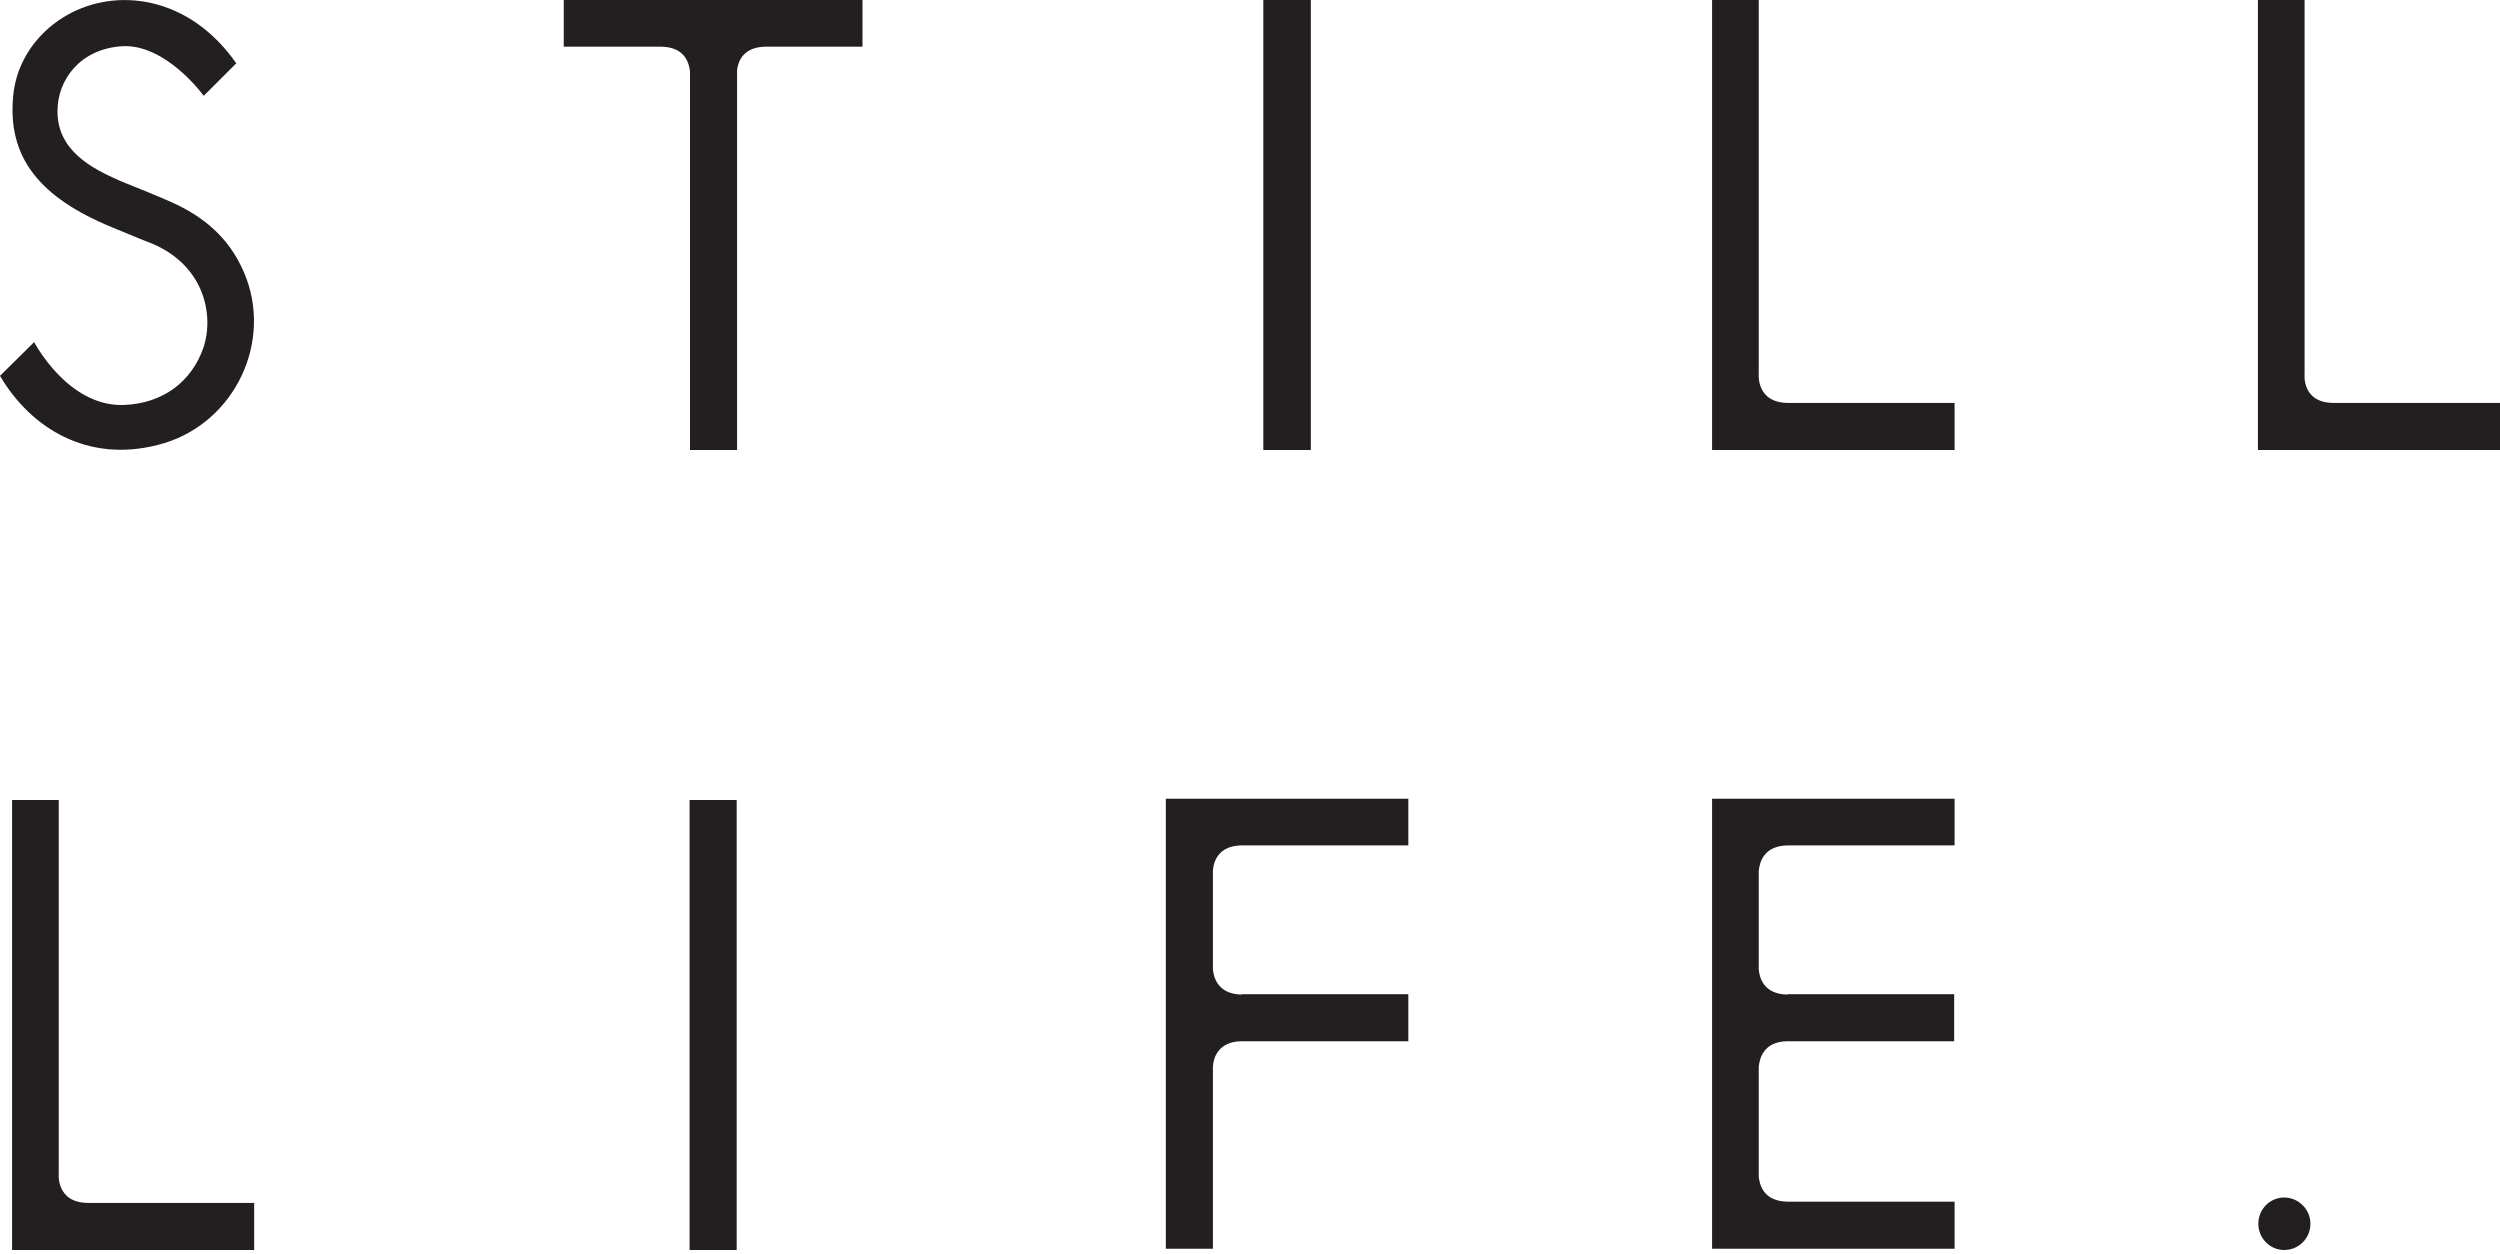
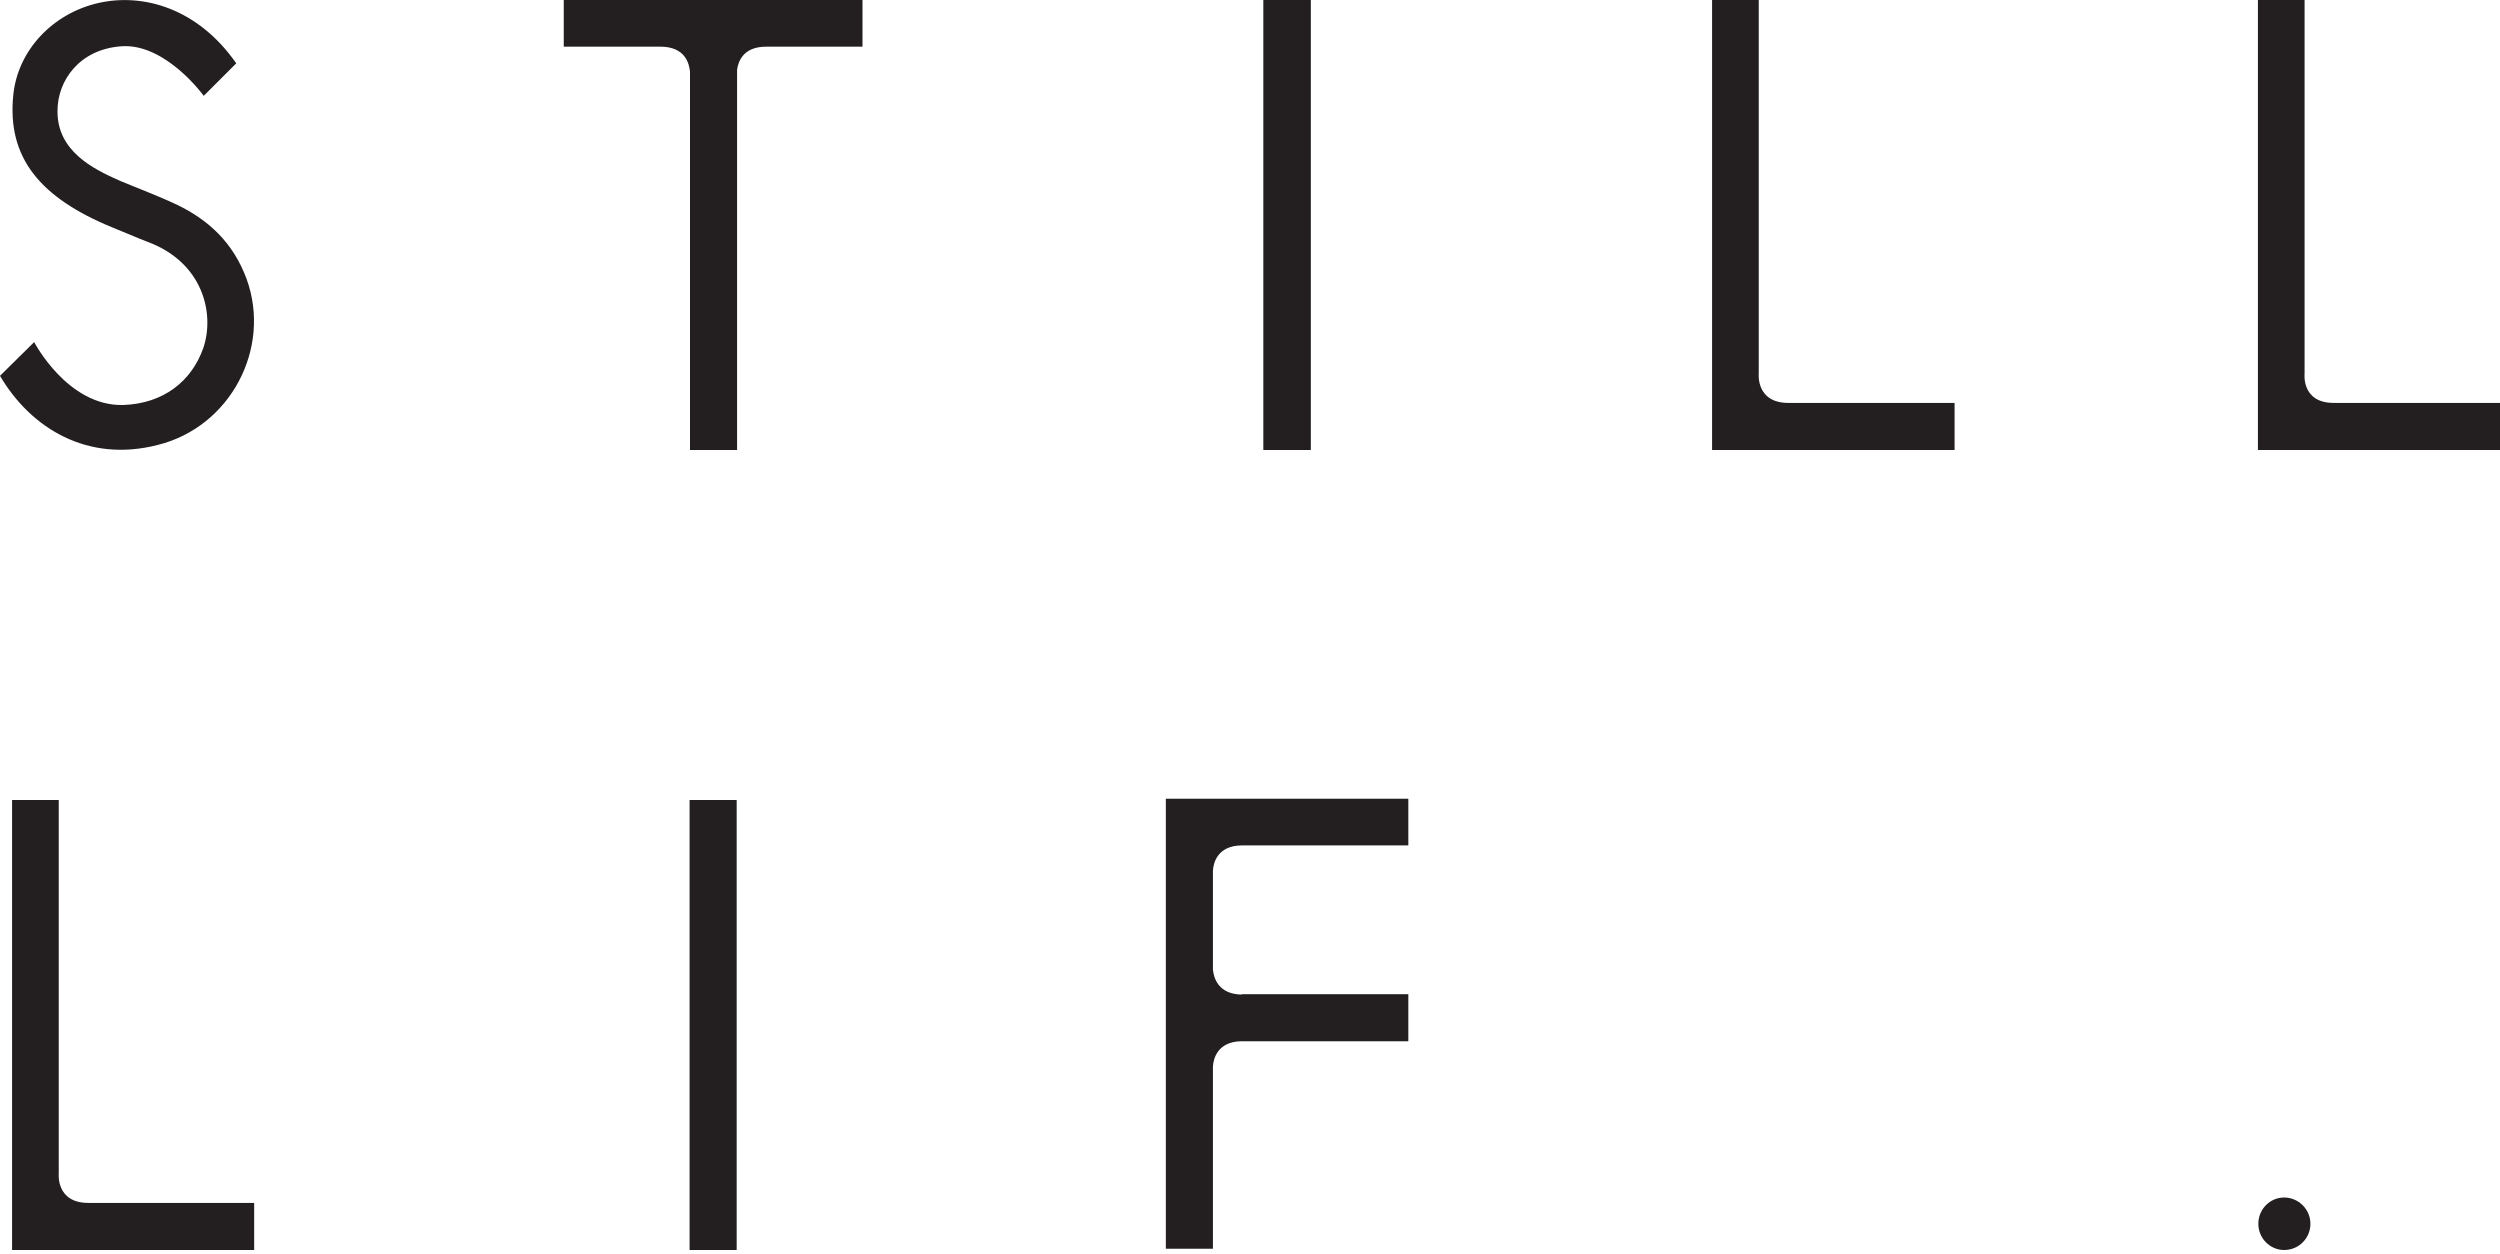
<svg xmlns="http://www.w3.org/2000/svg" version="1.1" id="Layer_1" x="0px" y="0px" viewBox="0 0 600 301" style="enable-background:new 0 0 600 301;" xml:space="preserve">
  <style type="text/css">
	.st0{fill:#231F20;}
</style>
  <g>
    <g>
      <polyline id="XMLID_10_" class="st0" points="303.3,0 314.6,0 314.6,108 303.2,108 303.2,0   " />
      <path id="XMLID_9_" class="st0" d="M410.9,0h11.2v89.7c0,0-0.7,7,7.1,7h39.9V108h-58.2V0z" />
      <path id="XMLID_8_" class="st0" d="M541.9,0h11.2v89.7c0,0-0.8,7,7,7H600V108h-58.1V0z" />
      <path id="XMLID_7_" class="st0" d="M2.9,192h11.2v89.7c0,0-0.7,7,7.1,7H61V300H2.9V192z" />
      <polyline id="XMLID_6_" class="st0" points="165.6,192 176.8,192 176.8,300 165.5,300 165.5,192   " />
-       <path id="XMLID_5_" class="st0" d="M429,238.7c-5.8-0.1-6.7-4.1-6.9-6V210v-1c0.2-1.9,1.1-6.1,7.1-6.1h39.9v-11.2h-47h-11.2v108    h11.2h47v-11.3h-39.9c-6,0-6.9-4.1-7.1-6V256c0.2-1.9,1.1-6,6.8-6.1h40.1v-5.6v-5.7H429z" />
      <path id="XMLID_4_" class="st0" d="M176.8,0L176.8,0h-11.3h-30.2v11.2h23.2c6,0,6.9,4.1,7.1,6V108h11.3V16.7c0.3-2,1.5-5.5,7-5.5    h23.1V0H176.8z" />
      <path id="XMLID_3_" class="st0" d="M298,238.7c-5.7-0.1-6.7-4.1-6.9-6V210v-1c0.1-1.9,1.1-6.1,7-6.1H338l0-11.2h-46.9h-11.3v108    h11.3V256c0.1-1.9,1.1-6,6.8-6.1H338l0-5.6l0-5.7H298z" />
      <path id="XMLID_2_" class="st0" d="M554.5,293.7c0,3.5-2.8,6.3-6.3,6.3c-3.4,0-6.2-2.8-6.2-6.3c0-3.5,2.8-6.3,6.2-6.3    C551.6,287.4,554.5,290.2,554.5,293.7z" />
      <path id="XMLID_1_" class="st0" d="M48.9,23c0,0-9.1-12.6-19.7-11.9C19,11.8,13.8,19.4,13.8,26.6c-0.1,9.6,8.4,13.9,15,16.8    c4.3,1.8,9.4,3.7,13.8,5.8c7.2,3.5,13.3,8.8,16.6,17.8c6,16.6-3.9,35.5-21.4,39.8C21,111.1,7.4,102.8,0,90.2l8.2-8.1    c0,0,8,15.4,21.3,15.1c9.7-0.3,16.5-5.7,19.3-13.7c2.8-8.3-0.1-20.6-13.5-25.5c-1.6-0.6-7-2.9-8.3-3.4C9.7,47.5,1.6,37.9,3.2,22.7    c1.1-10.6,9.4-19.5,20.5-22C34.4-1.7,47.5,2,56.7,15.2L48.9,23z" />
    </g>
  </g>
</svg>